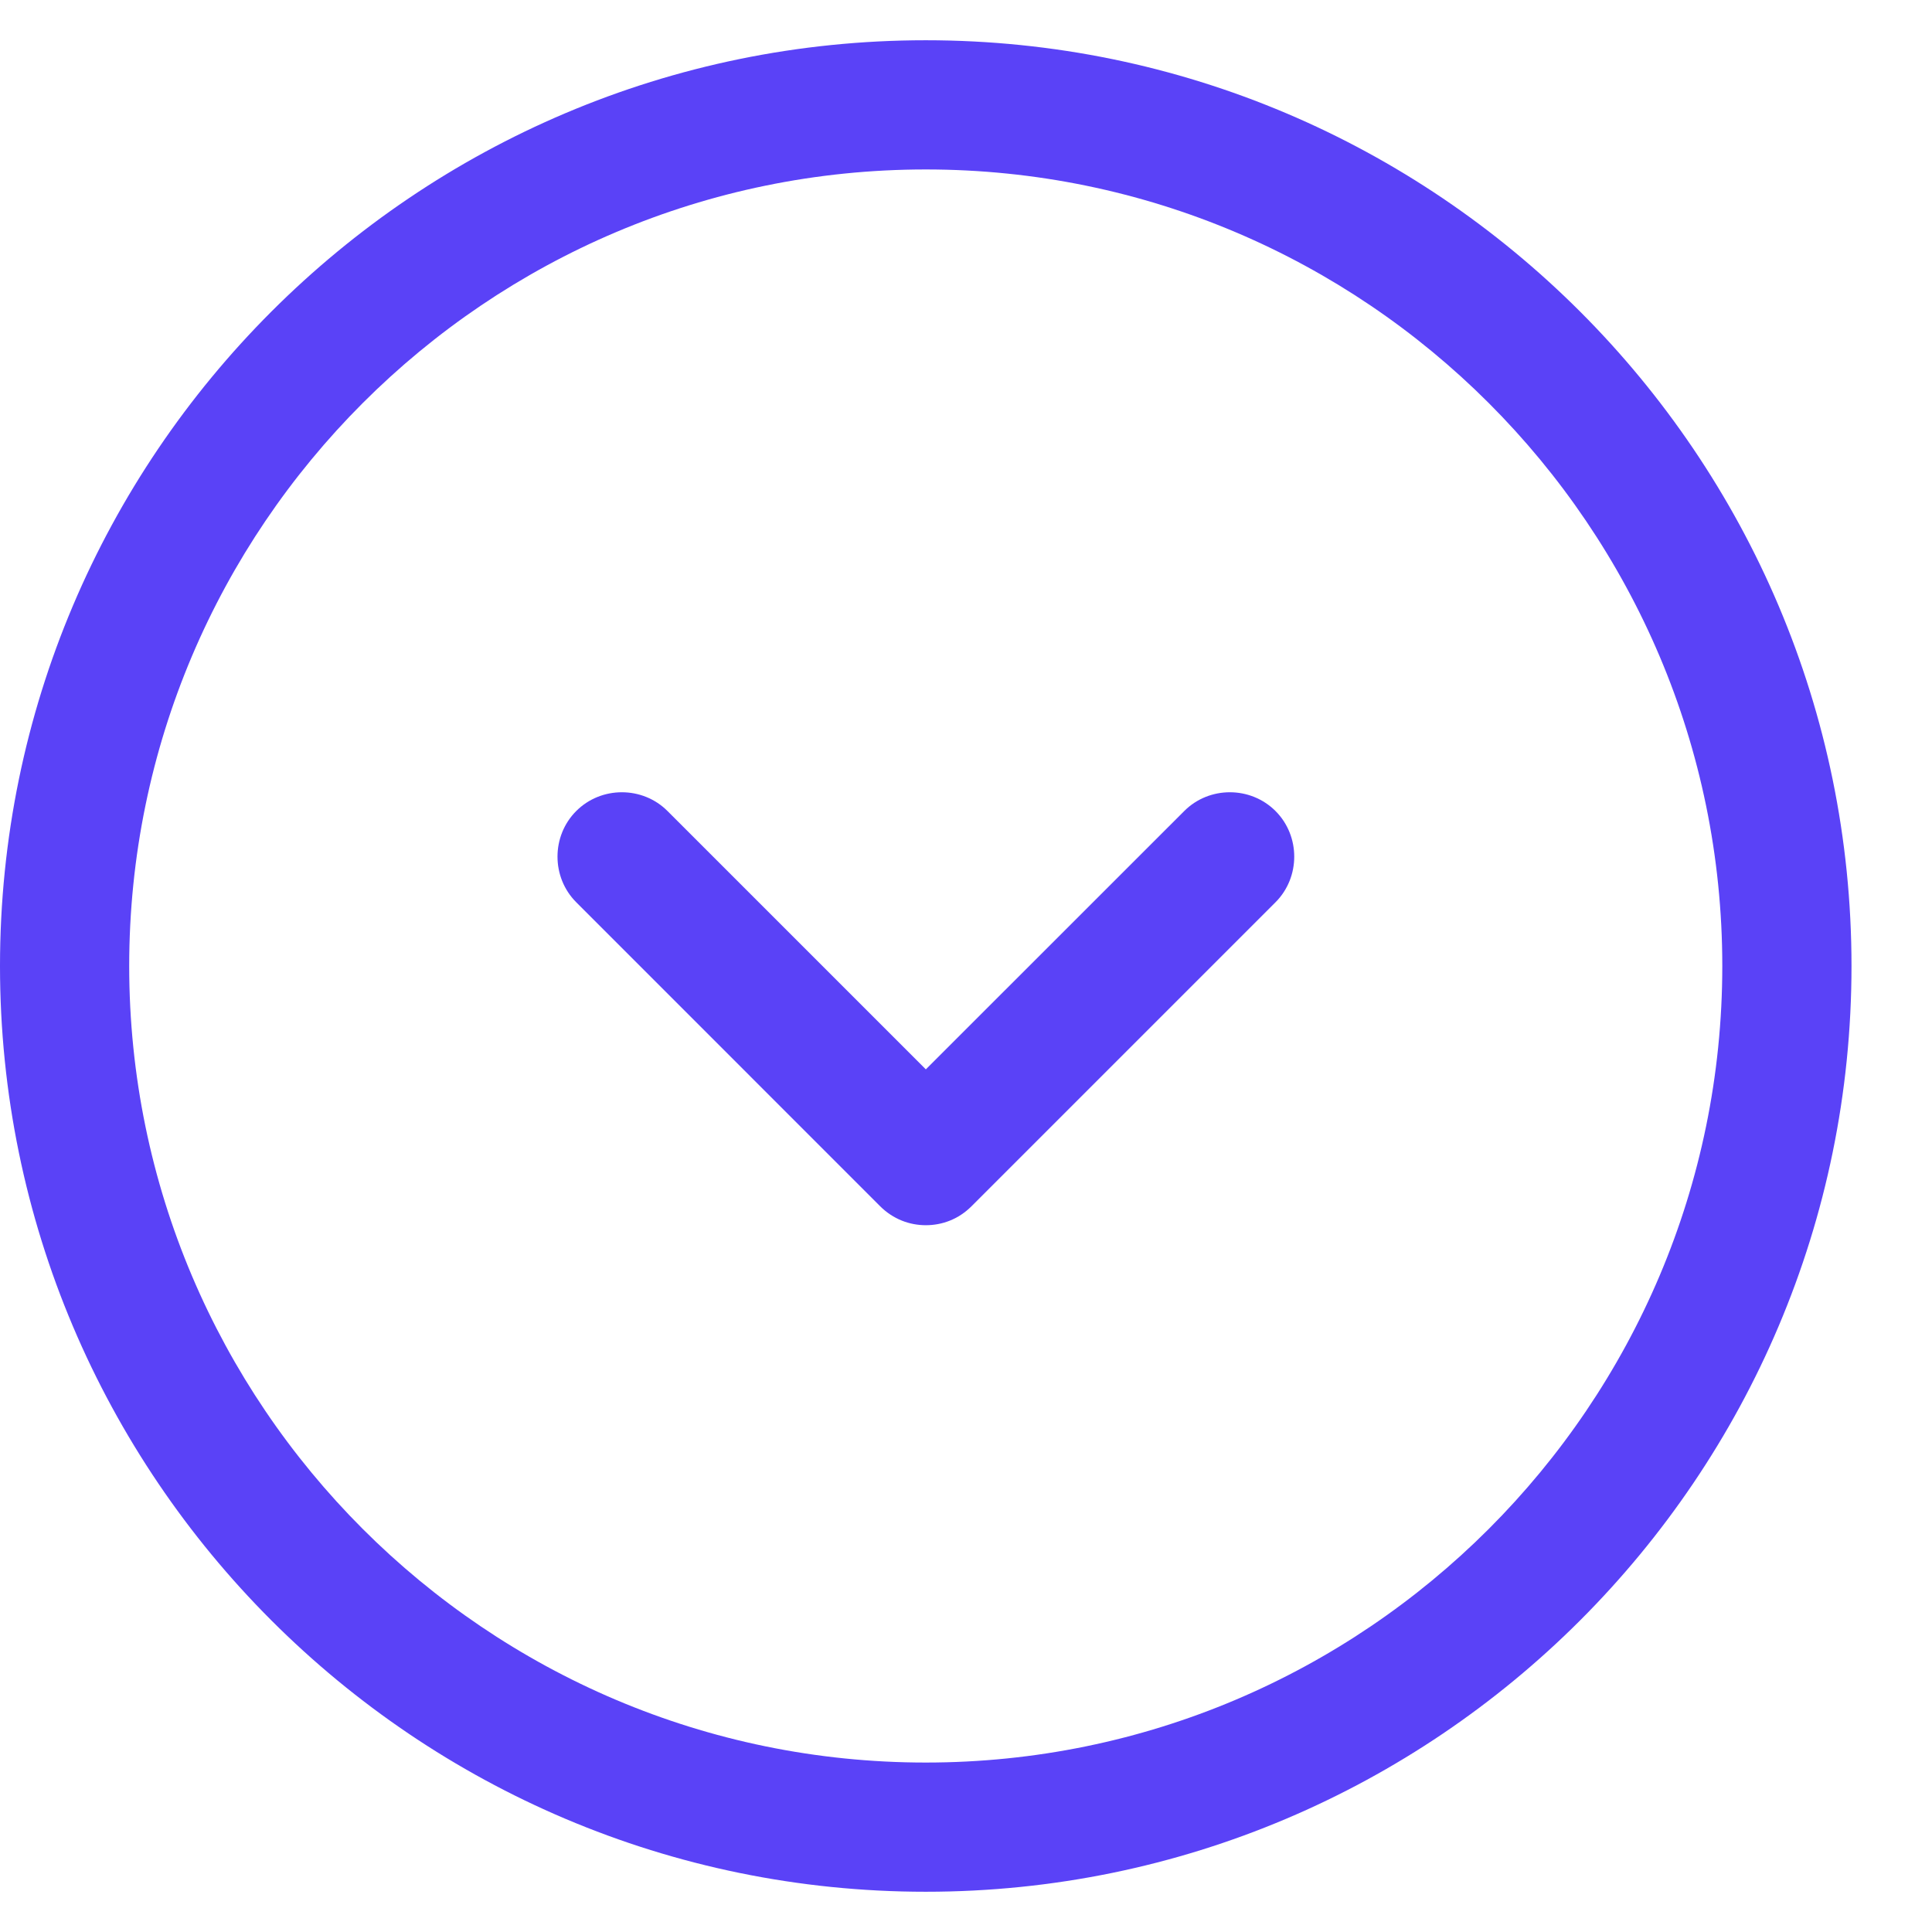
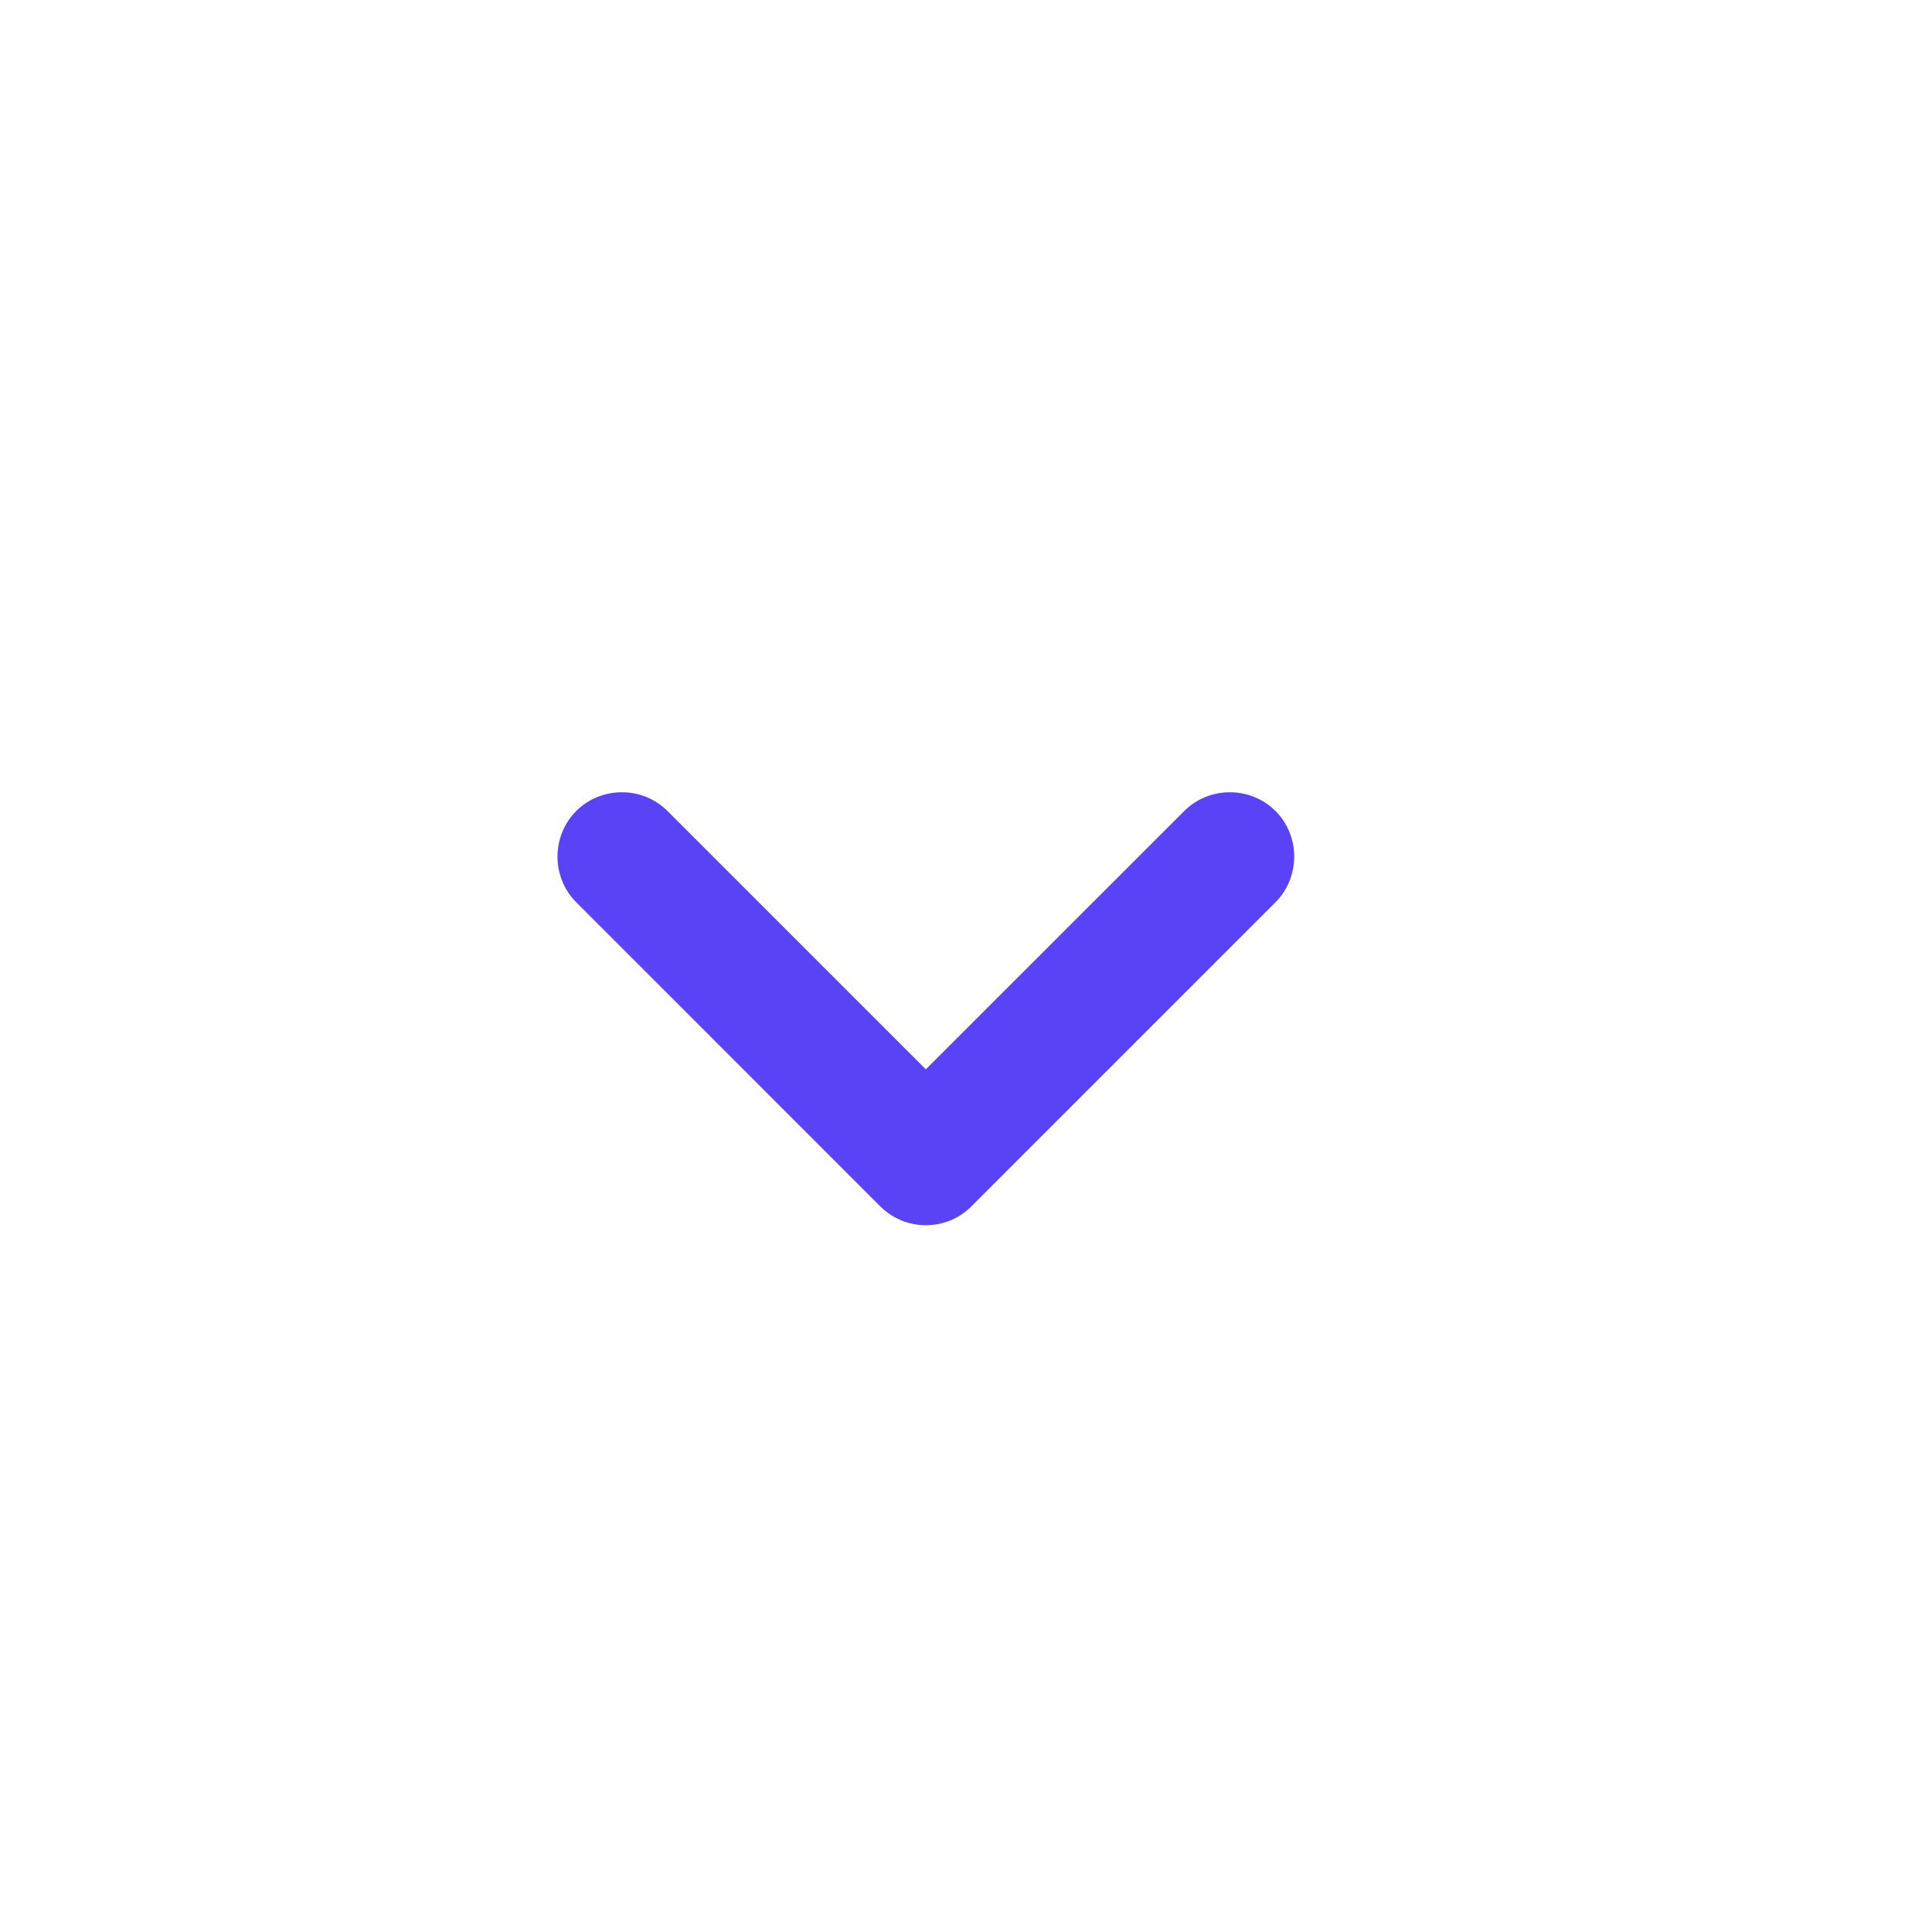
<svg xmlns="http://www.w3.org/2000/svg" width="24" height="24" viewBox="0 0 24 24" fill="none">
-   <path d="M11.5 23.5C5.156 23.5 0 18.344 0 12C0 5.656 5.156 0.5 11.5 0.5C17.844 0.5 23 5.656 23 12C23 18.344 17.844 23.5 11.5 23.5ZM11.5 2.105C6.044 2.105 1.605 6.544 1.605 12C1.605 17.456 6.044 21.895 11.5 21.895C16.956 21.895 21.395 17.456 21.395 12C21.395 6.544 16.956 2.105 11.5 2.105Z" fill="#5A42F7" />
-   <path d="M11.501 15.22C11.298 15.22 11.095 15.145 10.934 14.985L7.158 11.208C6.848 10.898 6.848 10.385 7.158 10.075C7.468 9.764 7.982 9.764 8.292 10.075L11.501 13.284L14.711 10.075C15.021 9.764 15.534 9.764 15.845 10.075C16.155 10.385 16.155 10.898 15.845 11.208L12.068 14.985C11.908 15.145 11.705 15.22 11.501 15.22Z" fill="#5A42F7" />
+   <path d="M11.501 15.22C11.298 15.22 11.095 15.145 10.934 14.985L7.158 11.208C6.848 10.898 6.848 10.385 7.158 10.075C7.468 9.764 7.982 9.764 8.292 10.075L11.501 13.284L14.711 10.075C15.021 9.764 15.534 9.764 15.845 10.075C16.155 10.385 16.155 10.898 15.845 11.208L12.068 14.985C11.908 15.145 11.705 15.22 11.501 15.22" fill="#5A42F7" />
</svg>